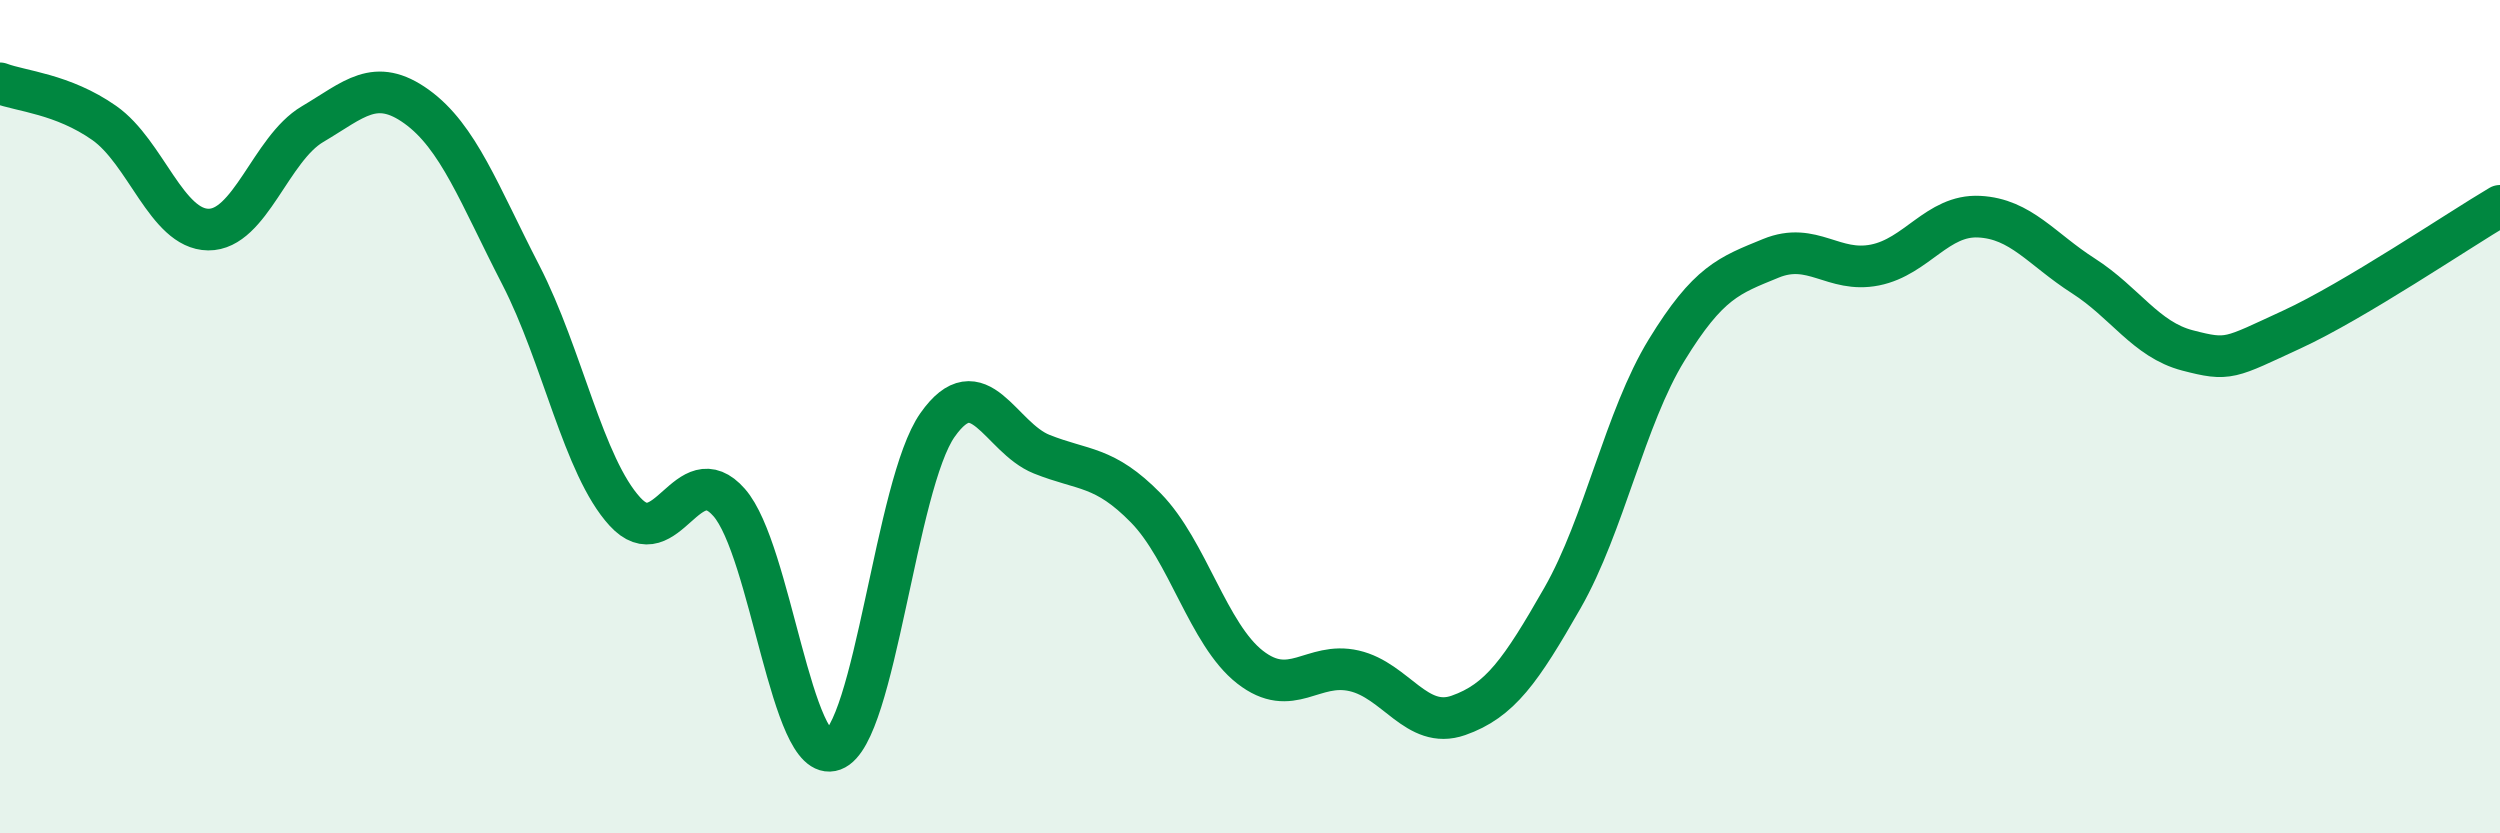
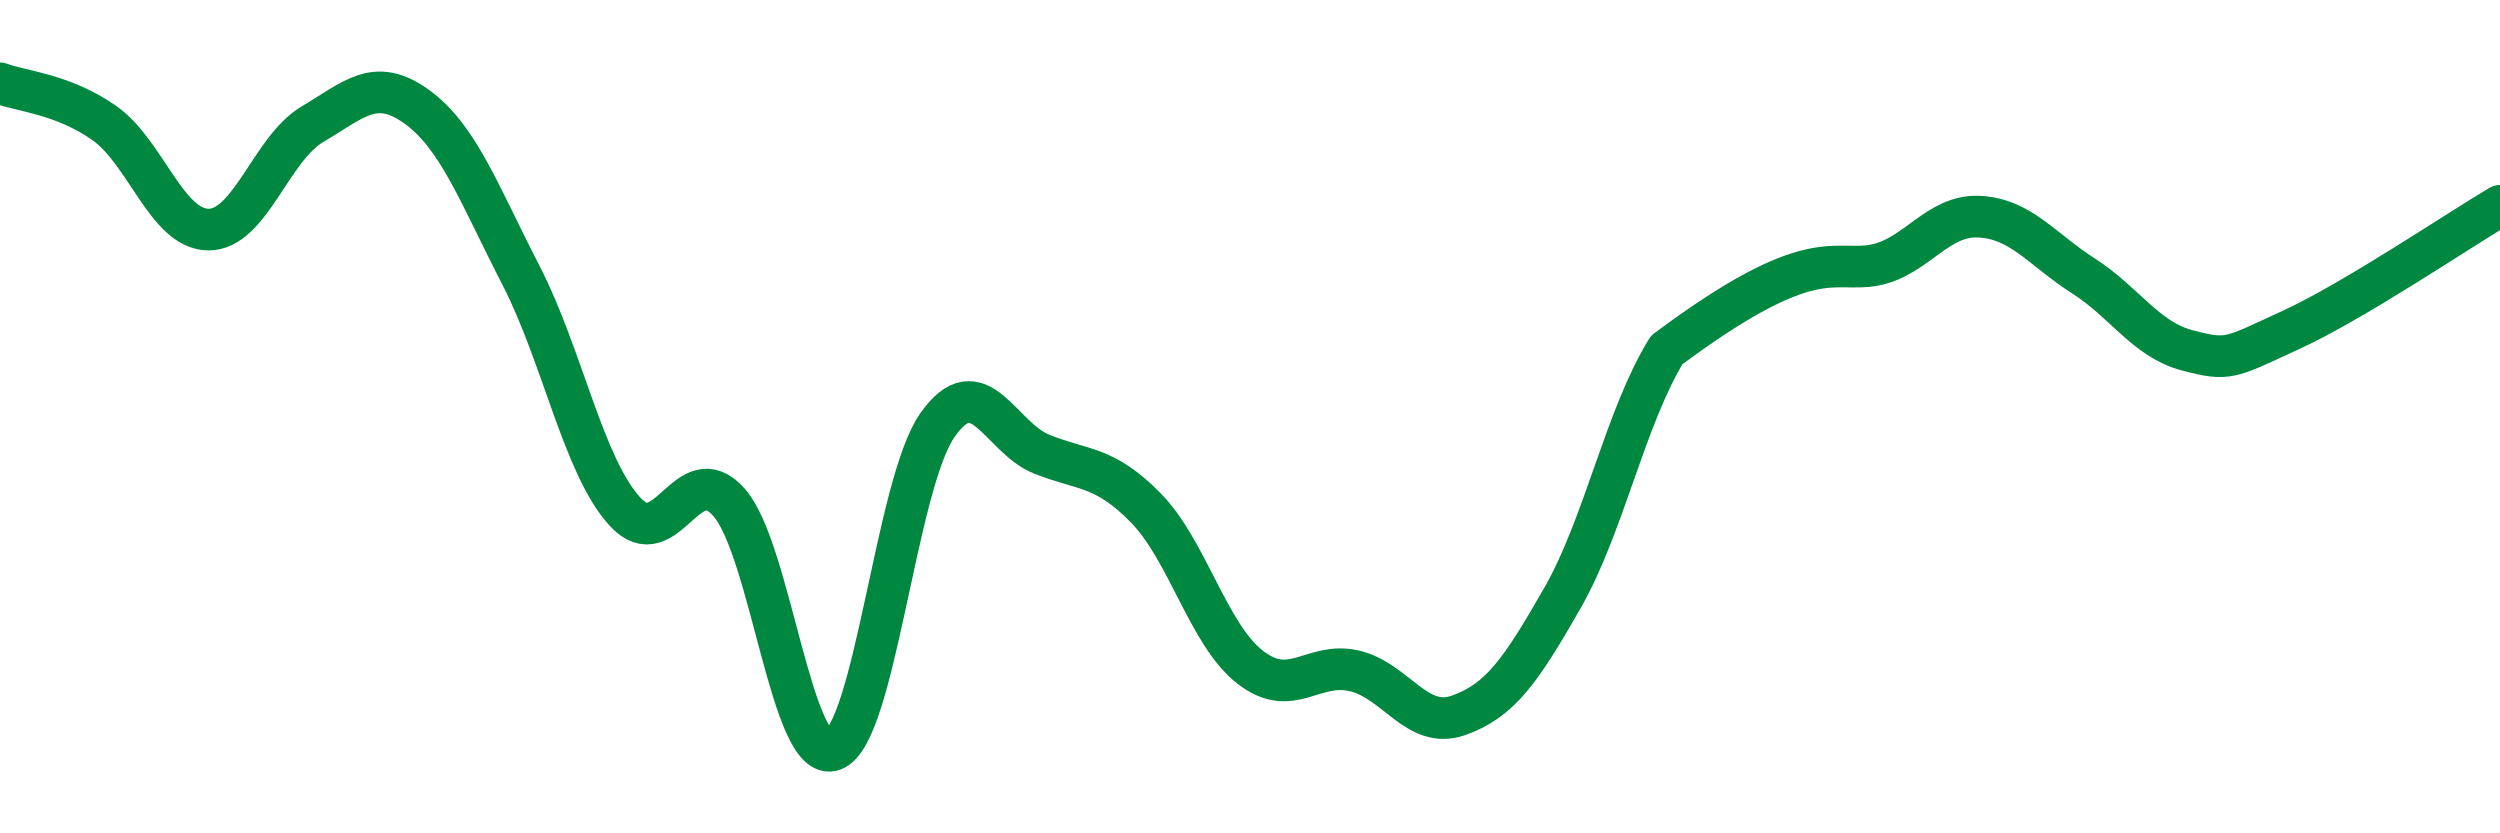
<svg xmlns="http://www.w3.org/2000/svg" width="60" height="20" viewBox="0 0 60 20">
-   <path d="M 0,2 C 0.5,2.19 1.5,2.25 2.5,2.95 C 3.5,3.65 4,5.5 5,5.51 C 6,5.52 6.5,3.57 7.5,2.98 C 8.5,2.39 9,1.84 10,2.56 C 11,3.28 11.5,4.66 12.5,6.6 C 13.5,8.54 14,11.19 15,12.28 C 16,13.37 16.5,10.92 17.5,12.06 C 18.5,13.2 19,18.37 20,18 C 21,17.63 21.5,11.62 22.5,10.2 C 23.5,8.78 24,10.5 25,10.9 C 26,11.3 26.5,11.17 27.5,12.19 C 28.5,13.21 29,15.23 30,16.01 C 31,16.79 31.5,15.87 32.5,16.1 C 33.5,16.33 34,17.52 35,17.17 C 36,16.82 36.5,16.1 37.5,14.35 C 38.5,12.6 39,10.03 40,8.4 C 41,6.77 41.5,6.61 42.5,6.2 C 43.5,5.79 44,6.56 45,6.36 C 46,6.16 46.5,5.15 47.5,5.2 C 48.5,5.25 49,5.98 50,6.62 C 51,7.26 51.5,8.15 52.5,8.41 C 53.5,8.67 53.5,8.6 55,7.91 C 56.5,7.22 59,5.53 60,4.94L60 20L0 20Z" fill="#008740" opacity="0.1" stroke-linecap="round" stroke-linejoin="round" />
-   <path d="M 0,2 C 0.5,2.19 1.5,2.25 2.5,2.95 C 3.5,3.65 4,5.5 5,5.51 C 6,5.52 6.5,3.57 7.5,2.98 C 8.5,2.39 9,1.84 10,2.56 C 11,3.28 11.5,4.66 12.5,6.6 C 13.5,8.54 14,11.19 15,12.28 C 16,13.37 16.5,10.92 17.5,12.06 C 18.5,13.2 19,18.37 20,18 C 21,17.63 21.5,11.62 22.5,10.2 C 23.5,8.78 24,10.5 25,10.9 C 26,11.3 26.5,11.17 27.5,12.19 C 28.5,13.21 29,15.23 30,16.01 C 31,16.79 31.5,15.87 32.5,16.1 C 33.5,16.33 34,17.52 35,17.17 C 36,16.82 36.5,16.1 37.5,14.35 C 38.5,12.6 39,10.03 40,8.4 C 41,6.77 41.5,6.61 42.5,6.2 C 43.5,5.79 44,6.56 45,6.36 C 46,6.16 46.5,5.15 47.5,5.2 C 48.5,5.25 49,5.98 50,6.62 C 51,7.26 51.5,8.15 52.5,8.41 C 53.5,8.67 53.5,8.6 55,7.91 C 56.5,7.22 59,5.53 60,4.94" stroke="#008740" stroke-width="1" fill="none" stroke-linecap="round" stroke-linejoin="round" />
+   <path d="M 0,2 C 0.5,2.19 1.5,2.25 2.5,2.95 C 3.5,3.65 4,5.5 5,5.51 C 6,5.52 6.5,3.57 7.5,2.98 C 8.5,2.39 9,1.84 10,2.56 C 11,3.28 11.5,4.66 12.5,6.6 C 13.5,8.54 14,11.19 15,12.28 C 16,13.37 16.5,10.92 17.5,12.06 C 18.5,13.2 19,18.37 20,18 C 21,17.63 21.5,11.62 22.5,10.2 C 23.5,8.78 24,10.5 25,10.9 C 26,11.3 26.5,11.17 27.5,12.19 C 28.5,13.21 29,15.23 30,16.01 C 31,16.79 31.5,15.87 32.5,16.1 C 33.5,16.33 34,17.52 35,17.17 C 36,16.82 36.5,16.1 37.5,14.35 C 38.5,12.6 39,10.03 40,8.4 C 43.5,5.79 44,6.56 45,6.36 C 46,6.16 46.5,5.15 47.5,5.2 C 48.5,5.25 49,5.98 50,6.62 C 51,7.26 51.5,8.15 52.5,8.41 C 53.5,8.67 53.5,8.6 55,7.91 C 56.5,7.22 59,5.53 60,4.94" stroke="#008740" stroke-width="1" fill="none" stroke-linecap="round" stroke-linejoin="round" />
</svg>